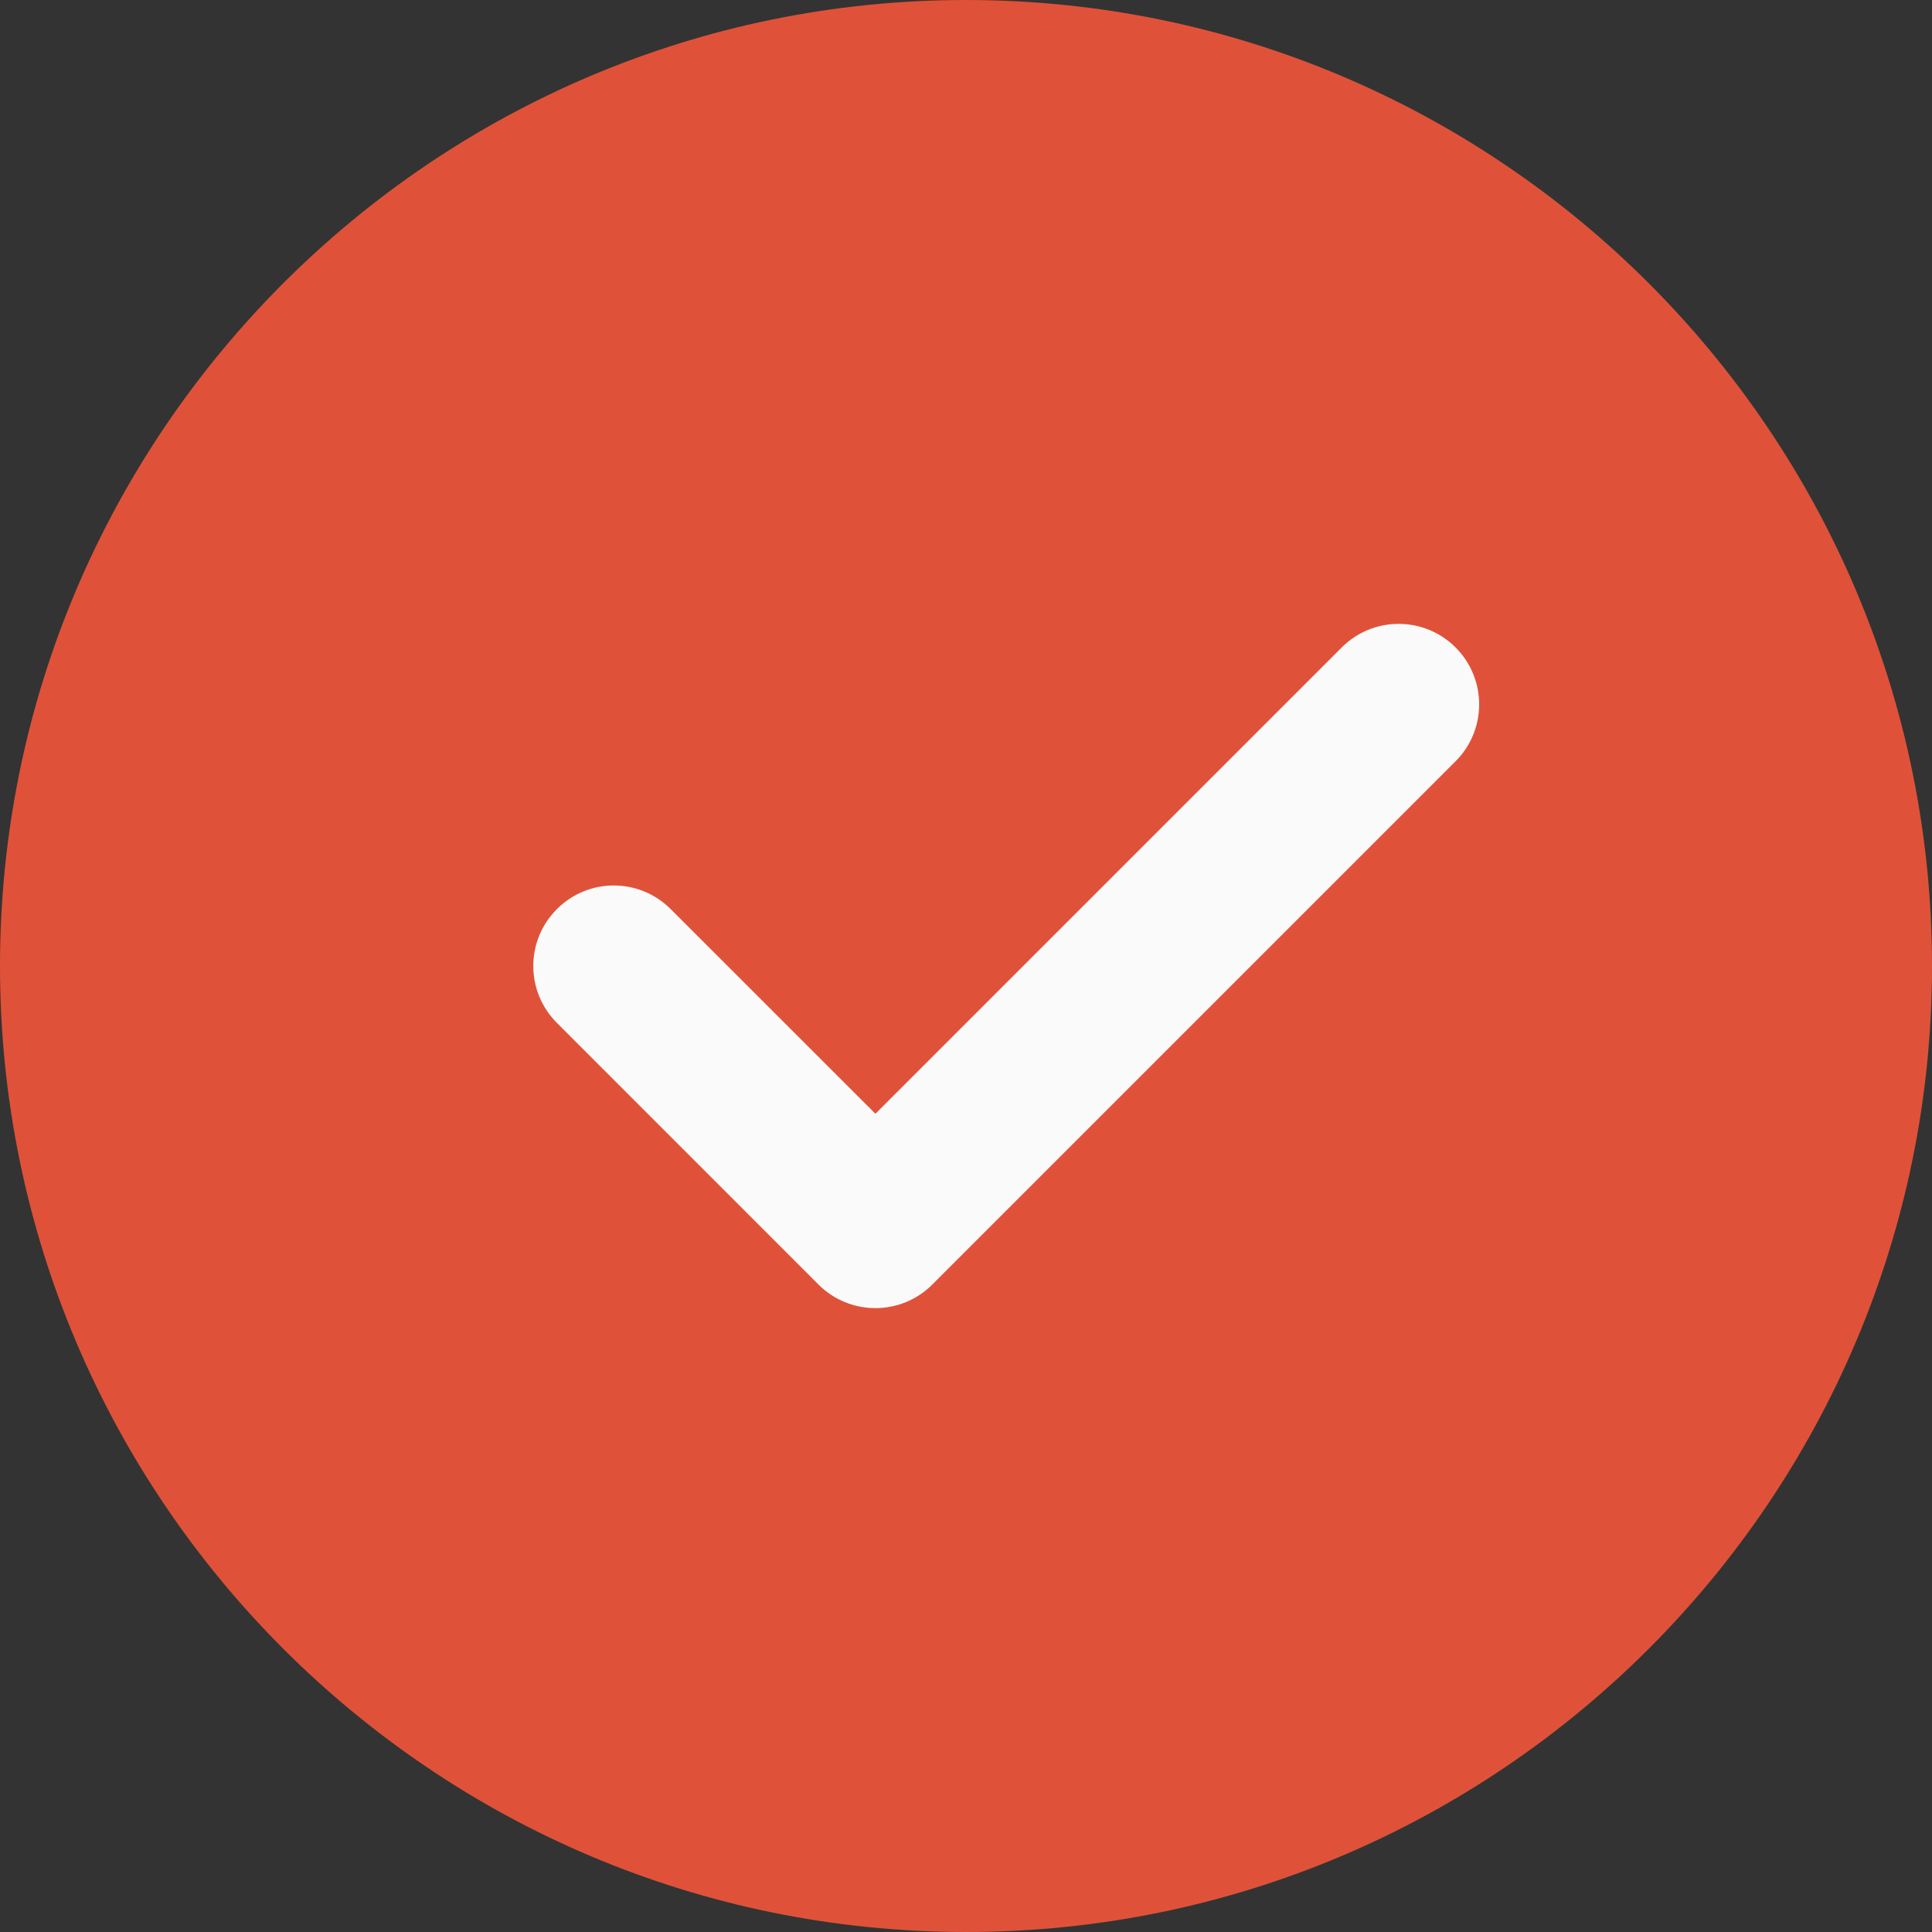
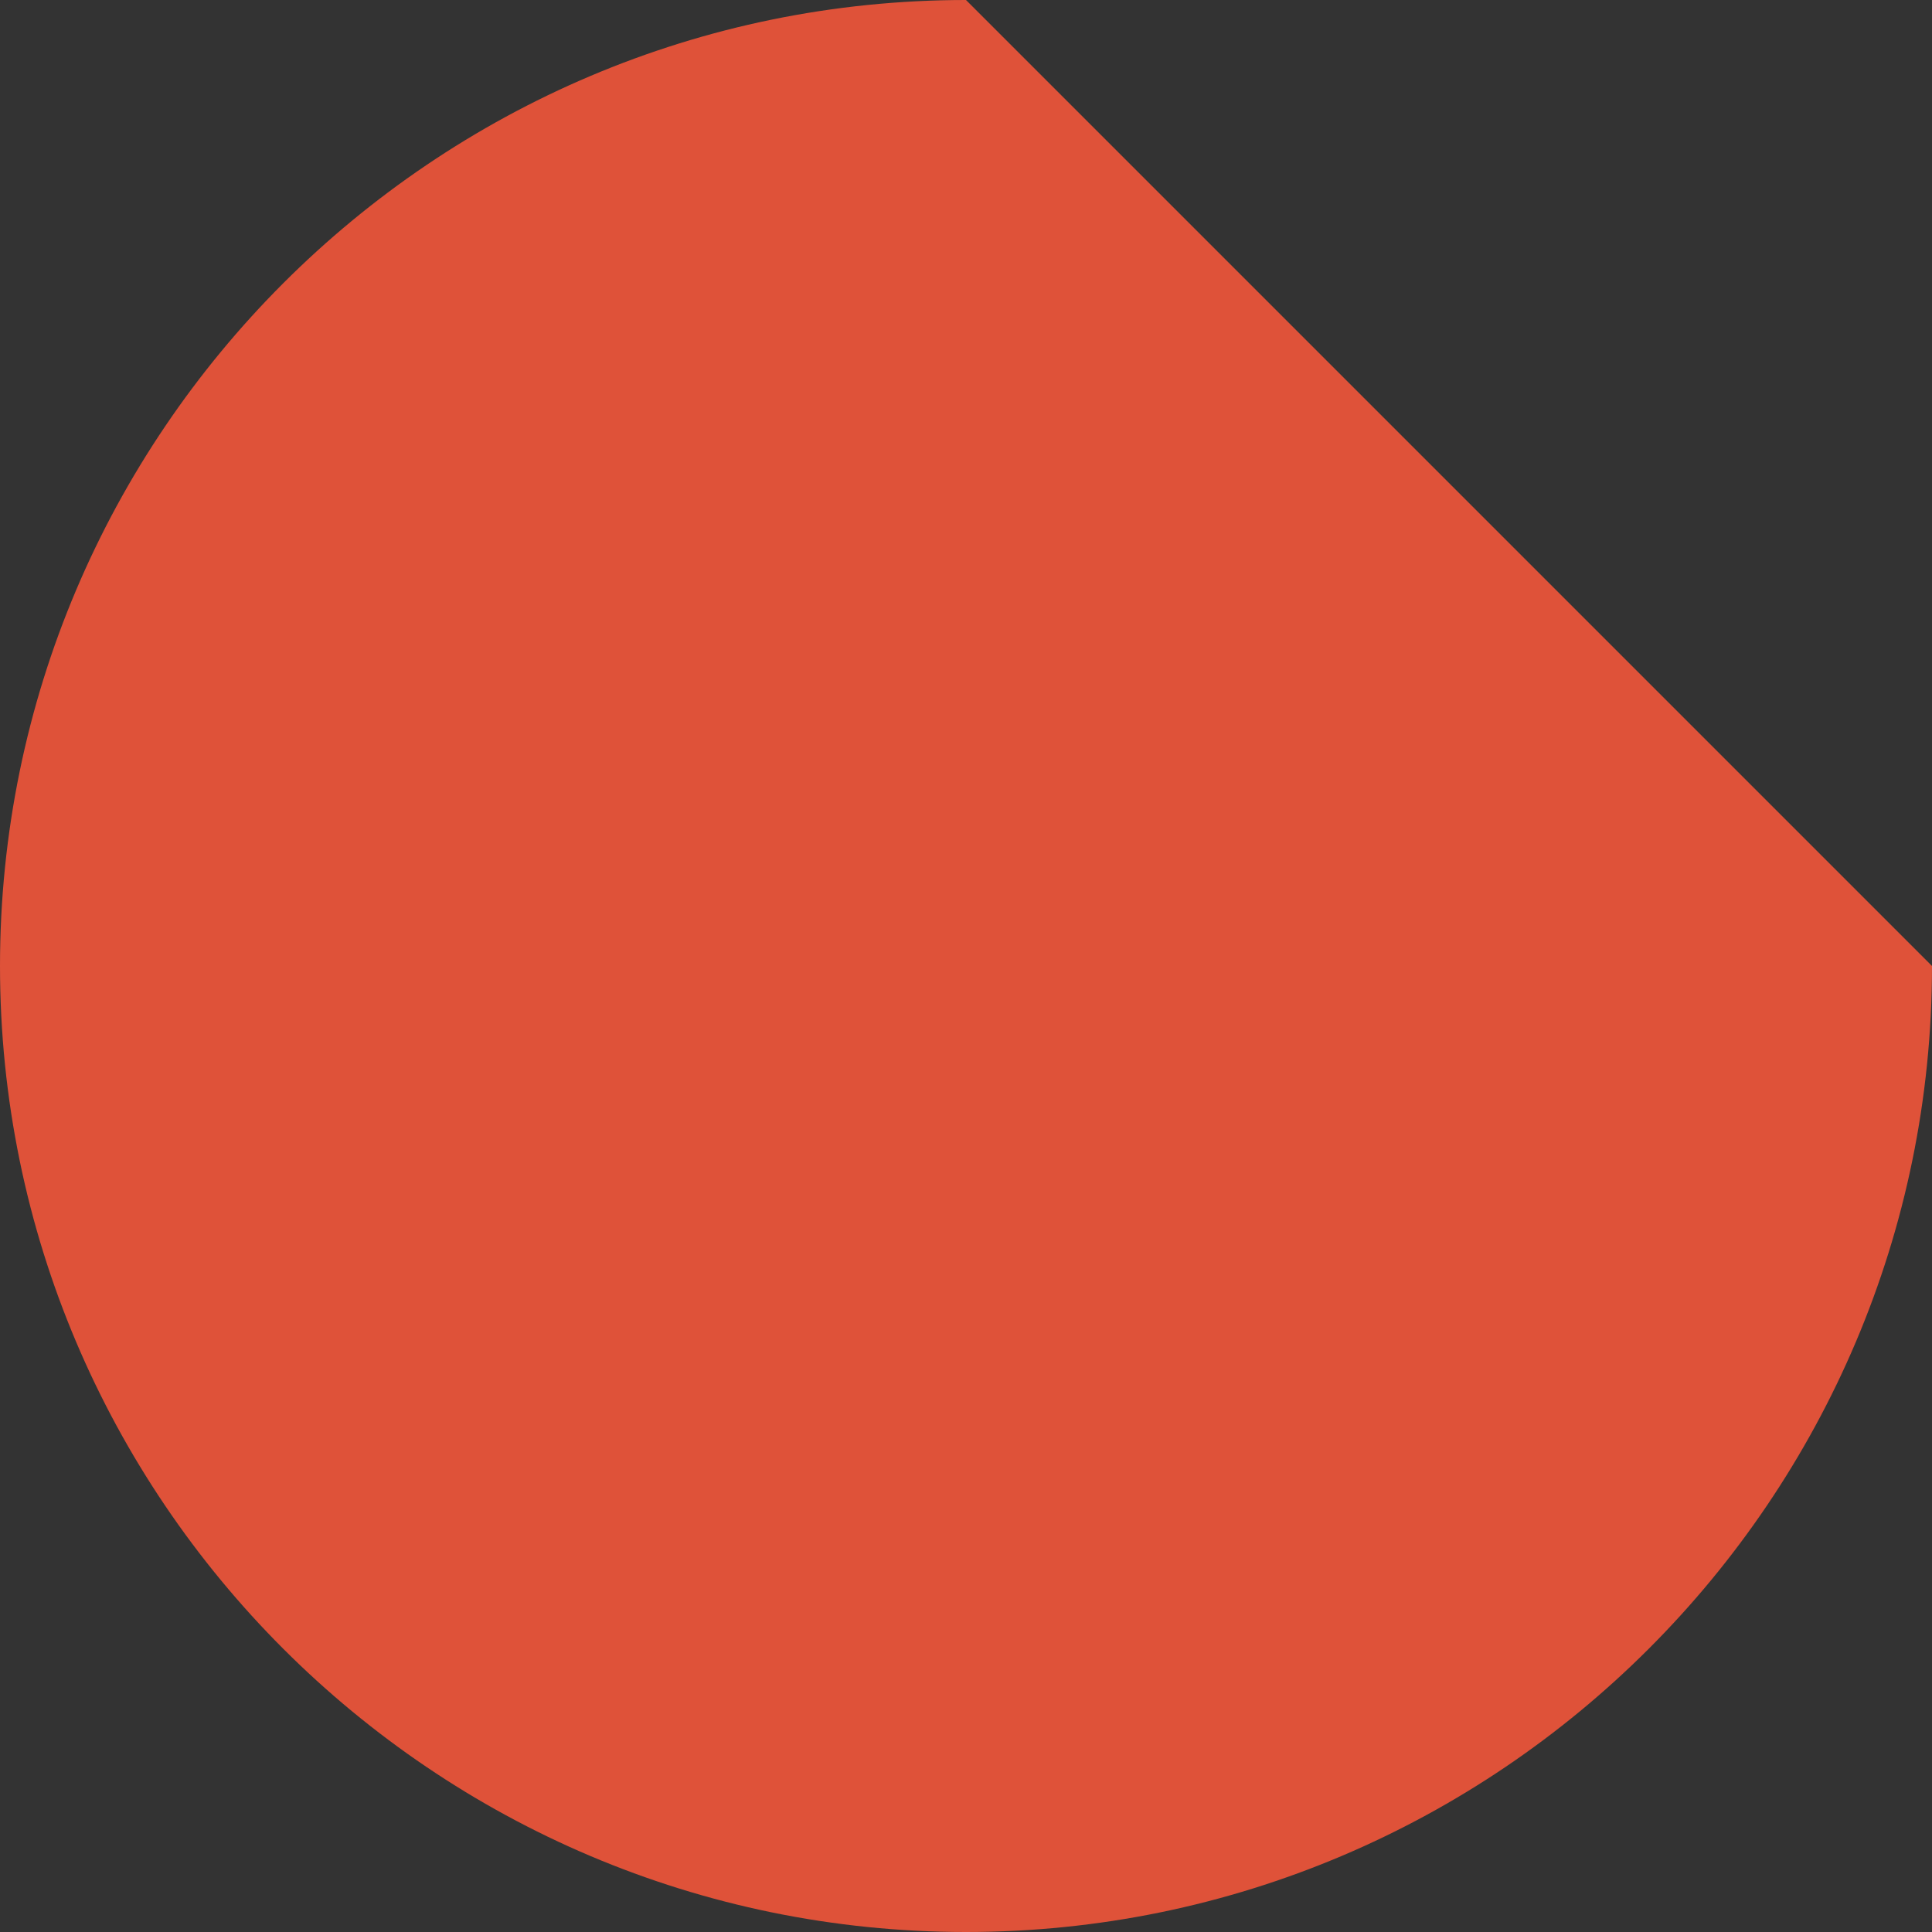
<svg xmlns="http://www.w3.org/2000/svg" width="25" height="25" viewBox="0 0 25 25" fill="none">
  <rect x="0" y="0" width="25" height="25" fill="#333333" stroke="none" />
  <g clip-path="url(#clip0_51_85)">
-     <path d="M12.5 0C5.607 0 0 5.607 0 12.5C0 19.393 5.607 25 12.5 25C19.393 25 25 19.393 25 12.5C25 5.607 19.393 0 12.5 0Z" fill="#DF5239" />
-     <path d="M18.835 9.851L12.064 16.622C11.861 16.825 11.594 16.927 11.328 16.927C11.061 16.927 10.794 16.825 10.591 16.622L7.206 13.236C6.799 12.829 6.799 12.171 7.206 11.764C7.613 11.356 8.271 11.356 8.679 11.764L11.328 14.412L17.362 8.378C17.769 7.971 18.428 7.971 18.835 8.378C19.242 8.785 19.242 9.444 18.835 9.851Z" fill="#FAFAFA" />
+     <path d="M12.5 0C5.607 0 0 5.607 0 12.5C0 19.393 5.607 25 12.5 25C19.393 25 25 19.393 25 12.5Z" fill="#DF5239" />
  </g>
  <defs>
    <clipPath id="clip0_51_85">
      <rect width="25" height="25" fill="white" />
    </clipPath>
  </defs>
</svg>